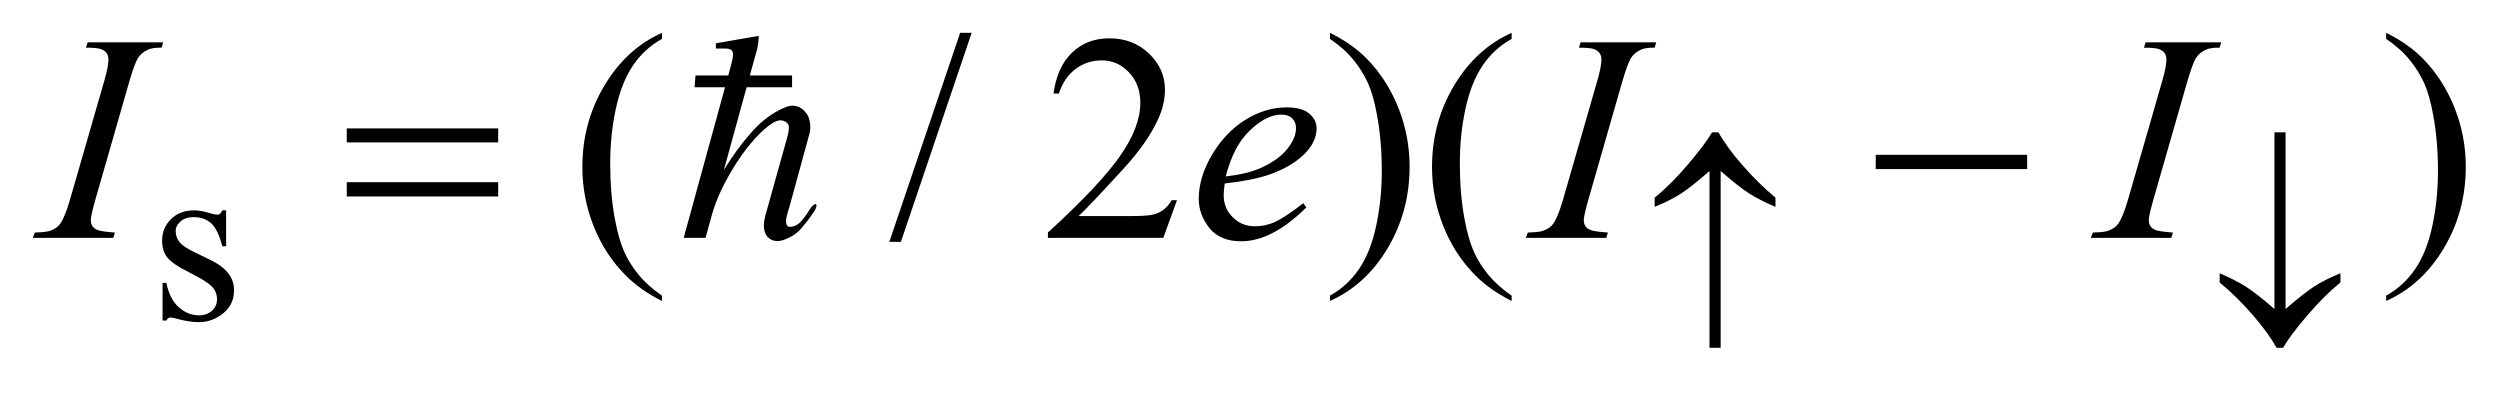
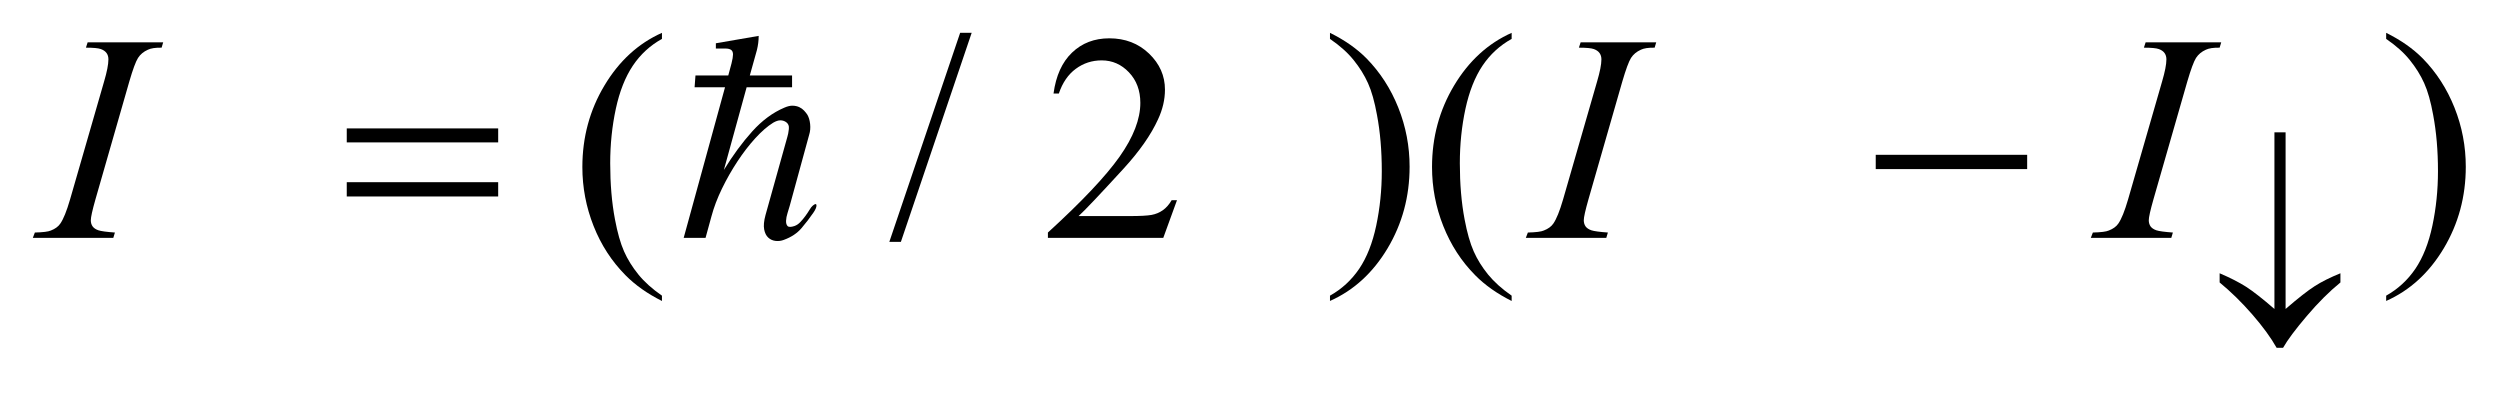
<svg xmlns="http://www.w3.org/2000/svg" stroke-dasharray="none" shape-rendering="auto" font-family="'Dialog'" text-rendering="auto" width="120" fill-opacity="1" color-interpolation="auto" color-rendering="auto" preserveAspectRatio="xMidYMid meet" font-size="12px" viewBox="0 0 120 19" fill="black" stroke="black" image-rendering="auto" stroke-miterlimit="10" stroke-linecap="square" stroke-linejoin="miter" font-style="normal" stroke-width="1" height="19" stroke-dashoffset="0" font-weight="normal" stroke-opacity="1">
  <defs id="genericDefs" />
  <g>
    <defs id="defs1">
      <clipPath clipPathUnits="userSpaceOnUse" id="clipPath1">
        <path d="M-1 -1 L75.1 -1 L75.1 10.593 L-1 10.593 L-1 -1 Z" />
      </clipPath>
      <clipPath clipPathUnits="userSpaceOnUse" id="clipPath2">
        <path d="M-0 -0 L-0 9.593 L74.1 9.593 L74.1 -0 Z" />
      </clipPath>
    </defs>
    <g transform="scale(1.576,1.576) translate(1,1)">
-       <path d="M5.887 5.406 L5.887 6.5 L5.771 6.5 C5.683 6.156 5.568 5.923 5.429 5.799 C5.29 5.675 5.113 5.613 4.898 5.613 C4.734 5.613 4.602 5.656 4.502 5.742 C4.401 5.829 4.351 5.925 4.351 6.03 C4.351 6.161 4.389 6.273 4.463 6.367 C4.535 6.463 4.683 6.564 4.905 6.672 L5.417 6.921 C5.892 7.152 6.129 7.457 6.129 7.836 C6.129 8.129 6.019 8.364 5.797 8.543 C5.577 8.722 5.329 8.812 5.056 8.812 C4.86 8.812 4.635 8.777 4.383 8.707 C4.305 8.683 4.242 8.671 4.193 8.671 C4.139 8.671 4.097 8.701 4.067 8.762 L3.951 8.762 L3.951 7.615 L4.067 7.615 C4.132 7.942 4.257 8.189 4.442 8.355 C4.627 8.521 4.834 8.604 5.063 8.604 C5.225 8.604 5.356 8.556 5.458 8.461 C5.559 8.367 5.61 8.254 5.61 8.12 C5.61 7.959 5.553 7.823 5.44 7.714 C5.326 7.604 5.1 7.465 4.761 7.296 C4.422 7.128 4.2 6.976 4.095 6.84 C3.989 6.707 3.937 6.539 3.937 6.335 C3.937 6.071 4.028 5.851 4.209 5.673 C4.39 5.495 4.625 5.406 4.913 5.406 C5.039 5.406 5.192 5.432 5.372 5.486 C5.491 5.521 5.57 5.539 5.61 5.539 C5.648 5.539 5.677 5.531 5.698 5.515 C5.719 5.499 5.743 5.462 5.772 5.407 L5.887 5.407 Z" stroke="none" clip-path="url(#clipPath2)" />
-     </g>
+       </g>
    <g transform="matrix(1.576,0,0,1.576,1.576,1.576)">
      <path d="M19.161 8.005 L19.161 8.167 C18.719 7.945 18.35 7.685 18.054 7.386 C17.633 6.961 17.307 6.461 17.079 5.884 C16.851 5.308 16.737 4.709 16.737 4.088 C16.737 3.181 16.961 2.353 17.409 1.605 C17.856 0.857 18.44 0.322 19.161 0 L19.161 0.185 C18.801 0.384 18.505 0.656 18.274 1.001 C18.043 1.347 17.87 1.784 17.756 2.314 C17.642 2.844 17.585 3.397 17.585 3.974 C17.585 4.6 17.633 5.17 17.73 5.682 C17.806 6.086 17.898 6.411 18.006 6.655 C18.114 6.9 18.26 7.134 18.443 7.36 C18.625 7.585 18.865 7.8 19.161 8.005 Z" stroke="none" clip-path="url(#clipPath2)" />
    </g>
    <g transform="matrix(1.576,0,0,1.576,1.576,1.576)">
      <path d="M28.594 0 L26.438 6.367 L26.086 6.367 L28.243 0 L28.594 0 Z" stroke="none" clip-path="url(#clipPath2)" />
    </g>
    <g transform="matrix(1.576,0,0,1.576,1.576,1.576)">
      <path d="M34.847 5.098 L34.43 6.244 L30.916 6.244 L30.916 6.082 C31.95 5.139 32.677 4.369 33.099 3.772 C33.52 3.175 33.731 2.629 33.731 2.134 C33.731 1.756 33.615 1.446 33.384 1.203 C33.153 0.96 32.876 0.839 32.554 0.839 C32.261 0.839 31.998 0.924 31.765 1.096 C31.533 1.267 31.36 1.518 31.249 1.849 L31.087 1.849 C31.16 1.307 31.348 0.892 31.651 0.602 C31.954 0.312 32.332 0.167 32.786 0.167 C33.269 0.167 33.672 0.322 33.996 0.632 C34.32 0.943 34.481 1.308 34.481 1.73 C34.481 2.032 34.411 2.333 34.27 2.635 C34.054 3.109 33.702 3.611 33.216 4.141 C32.487 4.937 32.032 5.417 31.85 5.581 L33.405 5.581 C33.721 5.581 33.943 5.569 34.071 5.546 C34.199 5.523 34.313 5.475 34.416 5.403 C34.519 5.331 34.608 5.229 34.684 5.098 L34.847 5.098 Z" stroke="none" clip-path="url(#clipPath2)" />
    </g>
    <g transform="matrix(1.576,0,0,1.576,1.576,1.576)">
      <path d="M39.507 0.185 L39.507 0 C39.952 0.22 40.322 0.479 40.618 0.777 C41.037 1.204 41.36 1.706 41.589 2.281 C41.818 2.856 41.932 3.456 41.932 4.079 C41.932 4.987 41.708 5.814 41.262 6.562 C40.815 7.31 40.23 7.845 39.507 8.166 L39.507 8.005 C39.867 7.803 40.163 7.53 40.397 7.186 C40.629 6.842 40.802 6.405 40.915 5.873 C41.028 5.342 41.085 4.788 41.085 4.211 C41.085 3.587 41.036 3.018 40.939 2.503 C40.866 2.099 40.775 1.775 40.665 1.533 C40.556 1.29 40.409 1.055 40.228 0.83 C40.046 0.604 39.806 0.389 39.507 0.185 Z" stroke="none" clip-path="url(#clipPath2)" />
    </g>
    <g transform="matrix(1.576,0,0,1.576,1.576,1.576)">
      <path d="M45.04 8.005 L45.04 8.167 C44.598 7.945 44.228 7.685 43.933 7.386 C43.511 6.961 43.187 6.461 42.958 5.884 C42.729 5.308 42.615 4.709 42.615 4.088 C42.615 3.181 42.839 2.353 43.287 1.605 C43.735 0.857 44.319 0.322 45.04 0 L45.04 0.185 C44.68 0.384 44.384 0.656 44.152 1.001 C43.921 1.347 43.748 1.784 43.633 2.314 C43.519 2.844 43.462 3.397 43.462 3.974 C43.462 4.6 43.51 5.17 43.607 5.682 C43.683 6.086 43.776 6.411 43.884 6.655 C43.992 6.9 44.138 7.134 44.321 7.36 C44.505 7.585 44.744 7.8 45.04 8.005 Z" stroke="none" clip-path="url(#clipPath2)" />
    </g>
    <g transform="matrix(1.576,0,0,1.576,1.576,1.576)">
      <path d="M71.675 0.185 L71.675 0 C72.12 0.22 72.49 0.479 72.786 0.777 C73.205 1.204 73.528 1.706 73.757 2.281 C73.986 2.856 74.1 3.456 74.1 4.079 C74.1 4.987 73.876 5.814 73.43 6.562 C72.983 7.31 72.398 7.845 71.675 8.166 L71.675 8.005 C72.035 7.803 72.331 7.53 72.565 7.186 C72.797 6.842 72.97 6.405 73.083 5.873 C73.196 5.342 73.253 4.788 73.253 4.211 C73.253 3.587 73.204 3.018 73.107 2.503 C73.034 2.099 72.943 1.775 72.833 1.533 C72.724 1.29 72.577 1.055 72.396 0.83 C72.214 0.604 71.974 0.389 71.675 0.185 Z" stroke="none" clip-path="url(#clipPath2)" />
    </g>
    <g transform="matrix(1.576,0,0,1.576,1.576,1.576)">
      <path d="M2.5 6.082 L2.451 6.244 L0 6.244 L0.062 6.082 C0.308 6.076 0.47 6.056 0.549 6.021 C0.678 5.971 0.773 5.902 0.834 5.814 C0.931 5.676 1.03 5.431 1.133 5.077 L2.17 1.484 C2.258 1.186 2.302 0.96 2.302 0.808 C2.302 0.732 2.283 0.667 2.245 0.615 C2.207 0.563 2.149 0.522 2.071 0.494 C1.993 0.466 1.842 0.452 1.617 0.452 L1.669 0.29 L3.97 0.29 L3.922 0.452 C3.735 0.449 3.596 0.47 3.505 0.514 C3.373 0.573 3.273 0.656 3.204 0.764 C3.135 0.872 3.046 1.112 2.938 1.484 L1.906 5.076 C1.812 5.407 1.766 5.618 1.766 5.708 C1.766 5.781 1.784 5.844 1.821 5.896 C1.858 5.947 1.916 5.986 1.997 6.014 C2.077 6.041 2.245 6.064 2.5 6.082 Z" stroke="none" clip-path="url(#clipPath2)" />
    </g>
    <g transform="matrix(1.576,0,0,1.576,1.576,1.576)">
-       <path d="M36.301 4.589 C36.28 4.735 36.27 4.856 36.27 4.953 C36.27 5.214 36.362 5.435 36.547 5.618 C36.731 5.802 36.955 5.892 37.219 5.892 C37.43 5.892 37.633 5.849 37.827 5.763 C38.021 5.676 38.31 5.486 38.694 5.19 L38.787 5.317 C38.093 6.005 37.431 6.349 36.801 6.349 C36.374 6.349 36.051 6.214 35.835 5.945 C35.619 5.675 35.51 5.379 35.51 5.054 C35.51 4.618 35.644 4.171 35.914 3.715 C36.184 3.259 36.522 2.903 36.929 2.65 C37.336 2.397 37.755 2.27 38.186 2.27 C38.496 2.27 38.726 2.333 38.875 2.459 C39.024 2.585 39.099 2.734 39.099 2.907 C39.099 3.15 39.002 3.383 38.809 3.605 C38.554 3.895 38.179 4.129 37.685 4.308 C37.356 4.428 36.895 4.521 36.301 4.589 ZM36.332 4.374 C36.765 4.324 37.118 4.239 37.391 4.119 C37.751 3.958 38.021 3.766 38.201 3.542 C38.382 3.318 38.472 3.105 38.472 2.903 C38.472 2.78 38.433 2.681 38.356 2.605 C38.278 2.529 38.168 2.491 38.024 2.491 C37.725 2.491 37.408 2.65 37.073 2.968 C36.736 3.284 36.49 3.753 36.332 4.374 Z" stroke="none" clip-path="url(#clipPath2)" />
-     </g>
+       </g>
    <g transform="matrix(1.576,0,0,1.576,1.576,1.576)">
      <path d="M47.971 6.082 L47.923 6.244 L45.472 6.244 L45.534 6.082 C45.78 6.076 45.942 6.056 46.021 6.02 C46.15 5.97 46.246 5.901 46.307 5.813 C46.404 5.675 46.503 5.43 46.606 5.076 L47.642 1.484 C47.73 1.185 47.774 0.96 47.774 0.808 C47.774 0.732 47.754 0.667 47.717 0.615 C47.679 0.562 47.62 0.522 47.543 0.494 C47.465 0.466 47.314 0.452 47.088 0.452 L47.141 0.29 L49.443 0.29 L49.395 0.452 C49.207 0.449 49.068 0.47 48.977 0.514 C48.845 0.573 48.746 0.656 48.676 0.764 C48.608 0.872 48.519 1.112 48.41 1.484 L47.378 5.076 C47.284 5.407 47.237 5.618 47.237 5.708 C47.237 5.781 47.256 5.844 47.292 5.896 C47.329 5.947 47.388 5.986 47.468 6.014 C47.549 6.041 47.717 6.064 47.971 6.082 Z" stroke="none" clip-path="url(#clipPath2)" />
    </g>
    <g transform="matrix(1.576,0,0,1.576,1.576,1.576)">
      <path d="M65.179 6.082 L65.131 6.244 L62.68 6.244 L62.742 6.082 C62.988 6.076 63.15 6.056 63.229 6.02 C63.358 5.97 63.454 5.901 63.515 5.813 C63.612 5.675 63.711 5.43 63.814 5.076 L64.85 1.484 C64.938 1.185 64.982 0.96 64.982 0.808 C64.982 0.732 64.962 0.667 64.925 0.615 C64.887 0.562 64.828 0.522 64.751 0.494 C64.673 0.466 64.522 0.452 64.296 0.452 L64.349 0.29 L66.651 0.29 L66.603 0.452 C66.415 0.449 66.276 0.47 66.185 0.514 C66.053 0.573 65.954 0.656 65.884 0.764 C65.816 0.872 65.727 1.112 65.618 1.484 L64.586 5.076 C64.492 5.407 64.445 5.618 64.445 5.708 C64.445 5.781 64.464 5.844 64.5 5.896 C64.537 5.947 64.596 5.986 64.676 6.014 C64.757 6.041 64.925 6.064 65.179 6.082 Z" stroke="none" clip-path="url(#clipPath2)" />
    </g>
    <g transform="matrix(1.576,0,0,1.576,1.576,1.576)">
-       <path d="M51.406 4.209 L51.406 9.592 L51.066 9.592 L51.066 4.209 C50.682 4.543 50.386 4.777 50.176 4.91 C49.967 5.043 49.707 5.173 49.396 5.299 L49.396 5.02 C49.733 4.747 50.074 4.406 50.418 3.999 C50.762 3.592 51.005 3.27 51.143 3.031 L51.339 3.031 C51.512 3.34 51.76 3.678 52.083 4.046 C52.405 4.414 52.736 4.738 53.075 5.019 L53.075 5.3 C52.757 5.167 52.489 5.03 52.27 4.89 C52.053 4.75 51.765 4.523 51.406 4.209 Z" stroke="none" clip-path="url(#clipPath2)" />
-     </g>
+       </g>
    <g transform="matrix(1.576,0,0,1.576,1.576,1.576)">
      <path d="M68.272 8.41 L68.272 3.031 L68.612 3.031 L68.612 8.41 C68.996 8.079 69.292 7.846 69.502 7.713 C69.711 7.579 69.972 7.449 70.282 7.323 L70.282 7.603 C69.945 7.877 69.604 8.217 69.258 8.624 C68.912 9.031 68.671 9.353 68.535 9.593 L68.339 9.593 C68.163 9.281 67.915 8.942 67.594 8.573 C67.273 8.204 66.942 7.882 66.603 7.603 L66.603 7.323 C66.918 7.457 67.187 7.594 67.407 7.733 C67.626 7.874 67.914 8.1 68.272 8.41 Z" stroke="none" clip-path="url(#clipPath2)" />
    </g>
    <g transform="matrix(1.576,0,0,1.576,1.576,1.576)">
      <path d="M9.561 2.911 L14.173 2.911 L14.173 3.337 L9.561 3.337 L9.561 2.911 ZM9.561 4.549 L14.173 4.549 L14.173 4.984 L9.561 4.984 L9.561 4.549 Z" stroke="none" clip-path="url(#clipPath2)" />
    </g>
    <g transform="matrix(1.576,0,0,1.576,1.576,1.576)">
      <path d="M56.129 3.715 L60.741 3.715 L60.741 4.15 L56.129 4.15 L56.129 3.715 Z" stroke="none" clip-path="url(#clipPath2)" />
    </g>
    <g transform="matrix(1.576,0,0,1.576,1.576,1.576)">
      <path d="M23.413 5.947 C23.281 6.103 23.101 6.223 22.873 6.306 C22.795 6.336 22.712 6.347 22.625 6.338 C22.538 6.328 22.463 6.296 22.4 6.238 C22.337 6.181 22.295 6.097 22.274 5.987 C22.253 5.876 22.266 5.73 22.315 5.55 L22.981 3.167 C23 3.109 23.015 3.029 23.026 2.93 C23.038 2.831 23.005 2.758 22.927 2.71 C22.879 2.68 22.825 2.665 22.765 2.665 C22.705 2.665 22.633 2.689 22.549 2.737 C22.375 2.845 22.194 3.002 22.005 3.209 C21.816 3.416 21.635 3.651 21.461 3.915 C21.287 4.179 21.129 4.456 20.988 4.747 C20.847 5.038 20.741 5.318 20.669 5.588 L20.489 6.244 L19.823 6.244 L21.082 1.658 L20.155 1.658 L20.182 1.298 L21.181 1.298 L21.28 0.929 C21.31 0.809 21.325 0.72 21.325 0.659 C21.325 0.593 21.305 0.547 21.267 0.519 C21.228 0.492 21.169 0.478 21.091 0.478 C21.019 0.478 20.923 0.478 20.803 0.478 L20.803 0.318 L22.107 0.093 C22.107 0.237 22.089 0.381 22.053 0.525 L21.837 1.298 L23.124 1.298 L23.124 1.658 L21.74 1.658 L21.047 4.176 C21.323 3.726 21.611 3.335 21.911 3.002 C22.211 2.669 22.537 2.428 22.891 2.278 C22.987 2.236 23.072 2.216 23.147 2.219 C23.222 2.222 23.288 2.237 23.345 2.264 C23.402 2.291 23.45 2.326 23.489 2.368 C23.528 2.41 23.559 2.449 23.584 2.485 C23.632 2.563 23.662 2.661 23.674 2.777 C23.686 2.894 23.677 3.001 23.647 3.096 L23.054 5.263 C23.036 5.329 23.013 5.405 22.986 5.488 C22.959 5.573 22.944 5.65 22.941 5.722 C22.938 5.794 22.953 5.848 22.986 5.884 C23.019 5.919 23.09 5.919 23.197 5.884 C23.263 5.86 23.323 5.82 23.377 5.762 C23.431 5.705 23.482 5.644 23.53 5.578 C23.578 5.512 23.62 5.449 23.656 5.389 C23.692 5.329 23.725 5.287 23.755 5.263 C23.827 5.203 23.864 5.2 23.867 5.254 C23.87 5.308 23.838 5.383 23.772 5.479 C23.665 5.636 23.545 5.792 23.413 5.947 Z" stroke="none" clip-path="url(#clipPath2)" />
    </g>
  </g>
</svg>